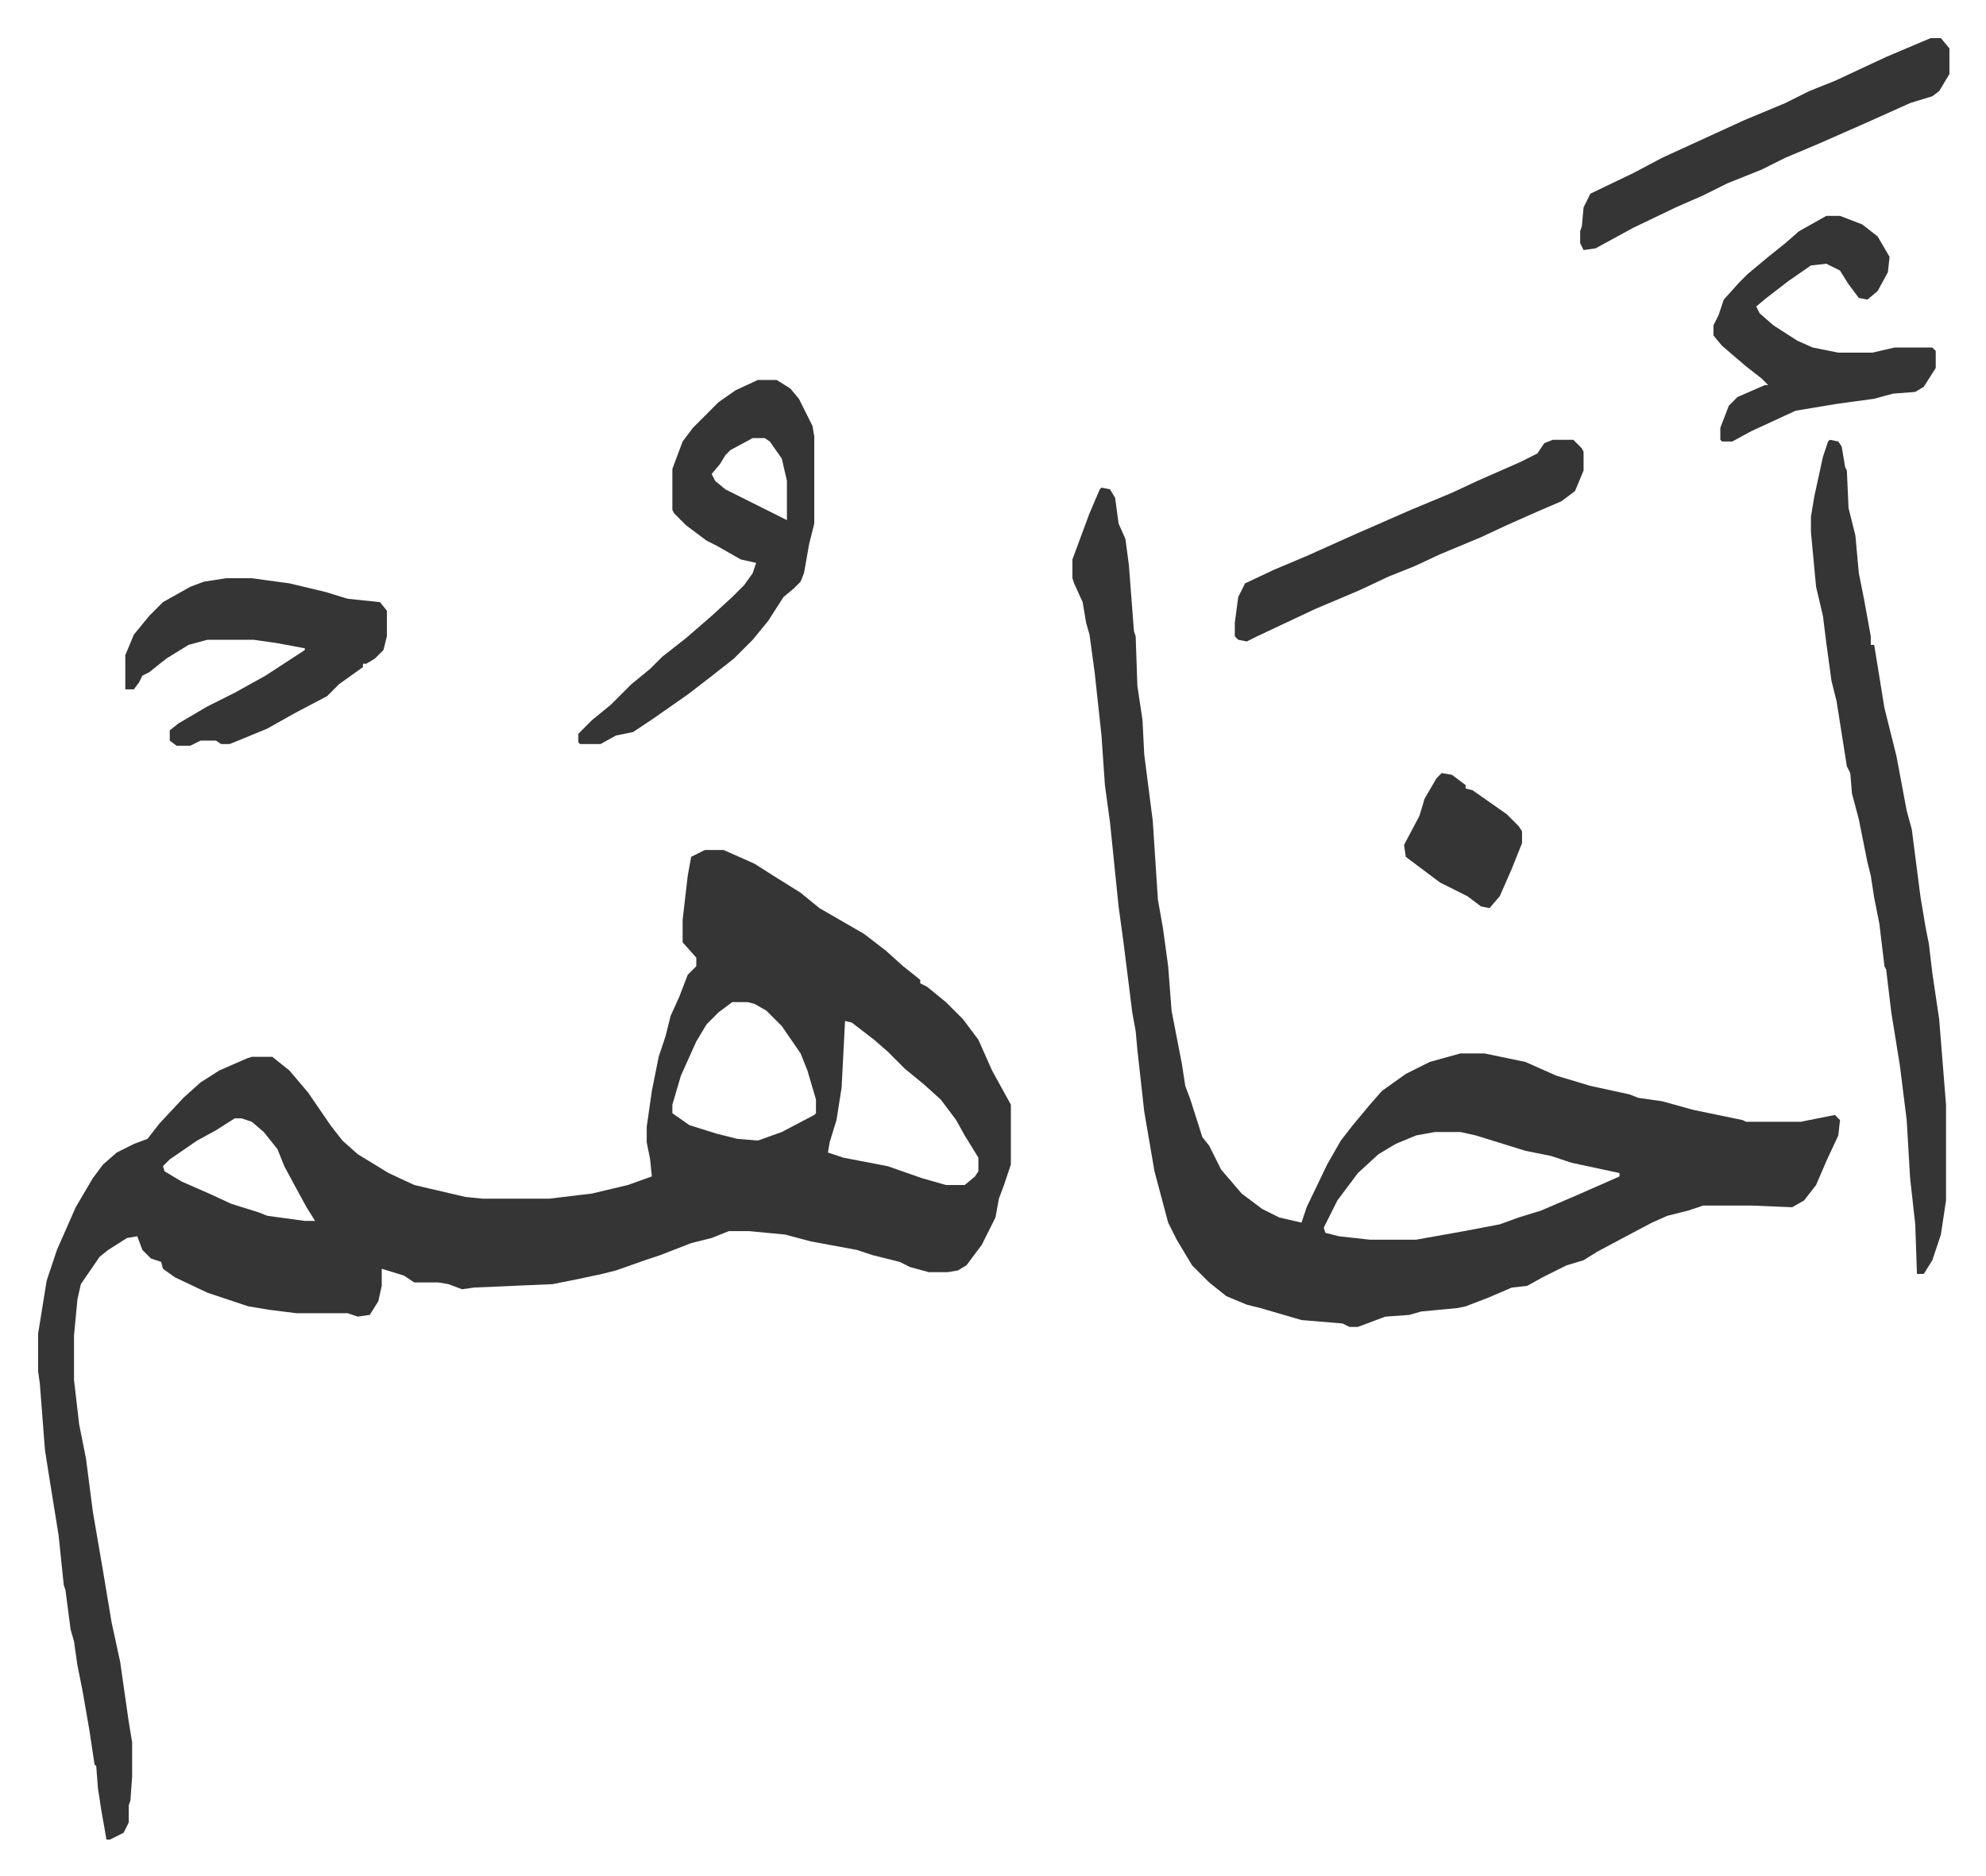
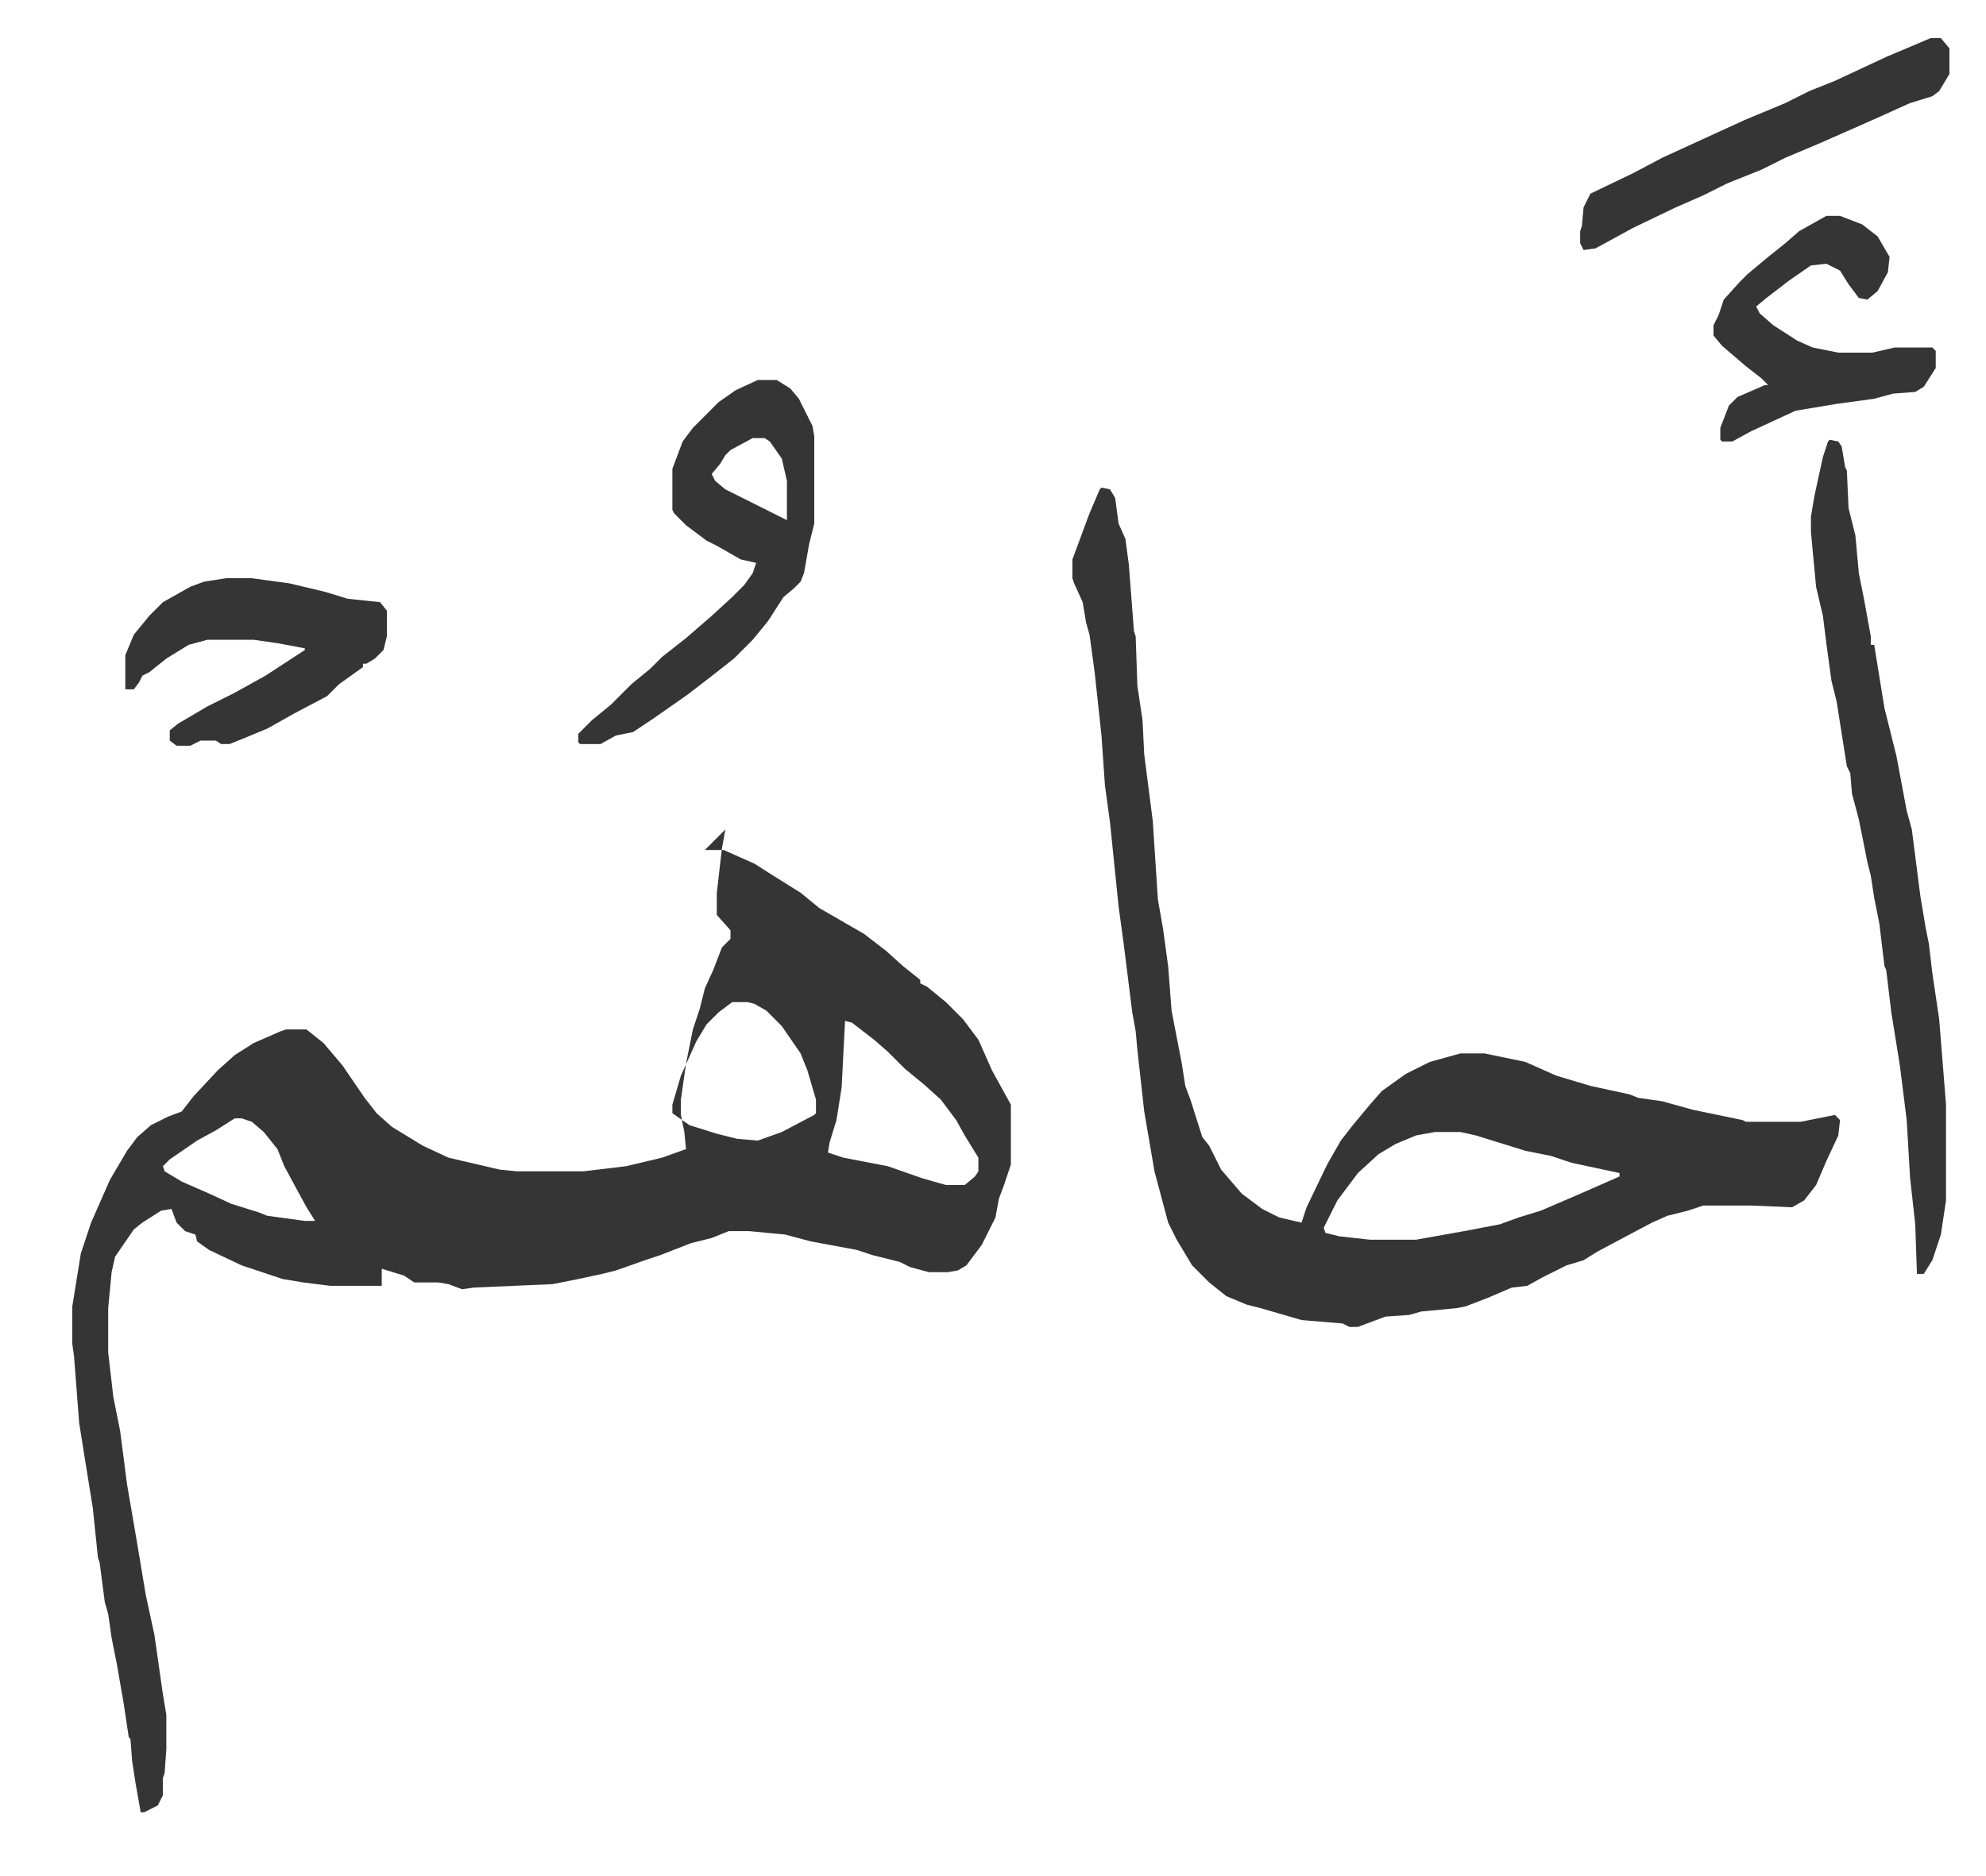
<svg xmlns="http://www.w3.org/2000/svg" viewBox="-22.3 217.7 1161.7 1097.7">
-   <path fill="#353535" id="rule_normal" d="M390 715h11l18 8 11 7 16 10 11 9 26 15 13 10 10 9 10 8v2l4 2 11 9 10 10 9 12 8 18 11 20v35l-4 12-3 8-2 11-8 16-9 12-5 3-6 1h-11l-11-3-6-3-16-4-9-3-27-5-15-4-21-2h-12l-10 4-12 3-18 7-9 3-17 6-8 2-14 3-15 3-46 2-7 1-8-3-6-1h-14l-6-4-13-4v10l-2 9-5 8-7 1-6-2h-30l-16-2-12-2-24-8-19-9-7-5-1-4-6-2-5-5-3-8-6 1-11 7-5 4-11 16-2 9-2 21v26l3 26 4 20 4 31 6 35 5 30 5 23 5 35 2 12v20l-1 14-1 3v10l-3 6-8 4h-2l-3-17-2-13-1-13-1-1-3-20-4-23-3-15-2-14-2-7-3-23-1-3-3-29-5-31-3-19-3-39-1-7v-22l5-31 6-18 11-25 10-17 6-8 8-7 10-5 8-3 7-9 14-15 10-9 11-7 16-7 3-1h12l10 8 11 13 13 19 7 9 9 8 18 11 15 7 30 7 10 1h39l25-3 21-5 14-5-1-10-2-10v-9l3-21 4-20 4-12 3-12 5-11 5-13 5-5v-5l-8-9v-13l3-26 2-11zm16 89-8 6-7 7-6 10-9 20-5 17v5l10 7 16 5 12 3 12 1 14-5 19-10 1-1v-8l-5-17-4-10-11-16-9-9-7-4-4-1zm66 11-2 39-3 19-4 13-1 6 9 3 26 5 20 7 14 4h11l6-5 2-3v-8l-8-13-5-9-9-12-10-9-11-9-10-10-8-7-13-10zm-357 57-11 7-11 6-16 11-4 4 1 3 10 6 16 7 13 6 16 5 5 2 22 3h6l-5-8-6-11-7-13-4-10-8-10-7-6-6-2zm507-369 5 1 3 5 2 15 4 9 2 15 3 39 1 3 1 29 3 20 1 20 5 39 3 46 3 17 3 22 2 26 6 31 2 13 3 8 7 22 4 5 7 14 12 14 12 9 10 5 13 3 3-9 12-25 8-14 7-9 10-12 7-8 14-10 14-7 18-5h14l24 5 18 8 20 6 23 5 5 2 14 2 18 5 29 6 2 1h32l10-2 10-2 3 3-1 9-7 15-6 14-7 9-7 4-24-1h-28l-9 3-12 3-9 4-17 9-15 8-8 5-10 3-14 7-9 5-9 1-14 6-13 5-5 1-21 2-7 2-14 1-16 6h-5l-4-2-24-2-24-7-8-2-12-5-10-8-10-10-9-15-5-10-8-30-6-35-4-36-1-11-2-11-5-40-3-22-5-49-3-22-2-29-4-37-3-22-2-7-2-12-5-11-1-3v-11l10-27 6-14zm195 377-11 2-12 5-10 6-12 11-6 8-6 8-8 16 1 3 8 2 18 2h27l28-5 21-4 11-4 13-4 21-9 25-11v-2l-28-6-12-4-15-3-29-9-9-2zm231-405 5 1 2 3 2 12 1 2 1 22 4 16 2 22 3 15 4 22v5h2l6 37 3 12 4 16 6 32 3 11 5 39 3 18 2 10 2 17 4 27 4 50v56l-3 20-5 15-5 8h-4l-1-29-3-27-2-34-4-32-5-31-3-25-1-2-3-25-3-15-2-13-2-8-5-25-4-15-1-12-2-4-6-38-3-12-3-22-2-16-4-17-3-32v-9l2-12 5-23 3-9zm-627-35h11l8 5 5 6 8 16 1 6v51l-3 12-3 17-2 5-4 4-6 5-9 14-9 11-11 11-14 11-13 10-20 14-12 8-10 2-9 5h-12l-1-1v-5l8-8 11-9 12-12 11-9 7-7 14-11 15-13 12-11 7-7 5-7 2-6-9-2-14-8-6-3-12-9-7-7-1-2v-24l6-16 6-8 15-15 10-7zm-3 34-13 7-3 3-3 5-5 6 2 4 6 5 16 8 16 8 4 2v-23l-3-13-7-10-3-2zm-308 82h15l22 3 21 5 13 4 19 2 4 5v15l-2 8-5 5-5 3h-2v2l-14 10-7 7-19 10-16 9-17 7-5 2h-5l-3-2h-9l-6 3h-8l-4-3v-6l5-4 17-10 16-8 18-10 23-15v-1l-16-3-14-2H99l-11 3-13 8-10 8-4 2-2 4-3 4h-5v-20l5-12 9-11 8-8 16-9 8-3zm936-212h8l13 5 9 7 7 12-1 9-6 11-6 5-5-1-6-8-5-8-8-4-9 1-13 9-13 10-6 5 2 4 8 7 14 9 9 4 15 3h20l13-3h22l2 2v10l-7 11-5 3-13 1-11 3-22 3-24 4-13 6-13 6-11 6h-6l-1-1v-7l5-13 5-5 16-7h2l-4-4-9-7-14-12-5-6v-6l3-6 3-9 9-10 5-5 12-10 10-8 8-7zm61-104h6l5 6v15l-6 10-4 3-13 4-20 9-9 4-25 11-19 8-14 7-20 8-14 7-16 7-25 12-22 12-7 1-2-4v-7l1-3 1-11 4-8 25-12 17-9 24-11 24-11 24-10 14-7 15-6 15-7 15-7z" />
-   <path fill="#353535" id="rule_normal" d="M886 475h12l5 5 1 2v11l-5 12-8 6-14 6-18 8-15 7-24 10-15 7-15 6-17 8-26 11-34 16-6 3-5-1-2-2v-8l2-15 4-8 17-8 19-8 29-13 32-14 24-10 15-7 25-11 10-5 4-6zm-65 195 6 1 8 6v2l4 1 20 14 7 7 2 3v7l-6 15-7 16-6 7-5-1-8-6-16-8-12-9-8-6-1-7 9-17 3-10 7-12z" />
+   <path fill="#353535" id="rule_normal" d="M390 715h11l18 8 11 7 16 10 11 9 26 15 13 10 10 9 10 8v2l4 2 11 9 10 10 9 12 8 18 11 20v35l-4 12-3 8-2 11-8 16-9 12-5 3-6 1h-11l-11-3-6-3-16-4-9-3-27-5-15-4-21-2h-12l-10 4-12 3-18 7-9 3-17 6-8 2-14 3-15 3-46 2-7 1-8-3-6-1h-14l-6-4-13-4v10h-30l-16-2-12-2-24-8-19-9-7-5-1-4-6-2-5-5-3-8-6 1-11 7-5 4-11 16-2 9-2 21v26l3 26 4 20 4 31 6 35 5 30 5 23 5 35 2 12v20l-1 14-1 3v10l-3 6-8 4h-2l-3-17-2-13-1-13-1-1-3-20-4-23-3-15-2-14-2-7-3-23-1-3-3-29-5-31-3-19-3-39-1-7v-22l5-31 6-18 11-25 10-17 6-8 8-7 10-5 8-3 7-9 14-15 10-9 11-7 16-7 3-1h12l10 8 11 13 13 19 7 9 9 8 18 11 15 7 30 7 10 1h39l25-3 21-5 14-5-1-10-2-10v-9l3-21 4-20 4-12 3-12 5-11 5-13 5-5v-5l-8-9v-13l3-26 2-11zm16 89-8 6-7 7-6 10-9 20-5 17v5l10 7 16 5 12 3 12 1 14-5 19-10 1-1v-8l-5-17-4-10-11-16-9-9-7-4-4-1zm66 11-2 39-3 19-4 13-1 6 9 3 26 5 20 7 14 4h11l6-5 2-3v-8l-8-13-5-9-9-12-10-9-11-9-10-10-8-7-13-10zm-357 57-11 7-11 6-16 11-4 4 1 3 10 6 16 7 13 6 16 5 5 2 22 3h6l-5-8-6-11-7-13-4-10-8-10-7-6-6-2zm507-369 5 1 3 5 2 15 4 9 2 15 3 39 1 3 1 29 3 20 1 20 5 39 3 46 3 17 3 22 2 26 6 31 2 13 3 8 7 22 4 5 7 14 12 14 12 9 10 5 13 3 3-9 12-25 8-14 7-9 10-12 7-8 14-10 14-7 18-5h14l24 5 18 8 20 6 23 5 5 2 14 2 18 5 29 6 2 1h32l10-2 10-2 3 3-1 9-7 15-6 14-7 9-7 4-24-1h-28l-9 3-12 3-9 4-17 9-15 8-8 5-10 3-14 7-9 5-9 1-14 6-13 5-5 1-21 2-7 2-14 1-16 6h-5l-4-2-24-2-24-7-8-2-12-5-10-8-10-10-9-15-5-10-8-30-6-35-4-36-1-11-2-11-5-40-3-22-5-49-3-22-2-29-4-37-3-22-2-7-2-12-5-11-1-3v-11l10-27 6-14zm195 377-11 2-12 5-10 6-12 11-6 8-6 8-8 16 1 3 8 2 18 2h27l28-5 21-4 11-4 13-4 21-9 25-11v-2l-28-6-12-4-15-3-29-9-9-2zm231-405 5 1 2 3 2 12 1 2 1 22 4 16 2 22 3 15 4 22v5h2l6 37 3 12 4 16 6 32 3 11 5 39 3 18 2 10 2 17 4 27 4 50v56l-3 20-5 15-5 8h-4l-1-29-3-27-2-34-4-32-5-31-3-25-1-2-3-25-3-15-2-13-2-8-5-25-4-15-1-12-2-4-6-38-3-12-3-22-2-16-4-17-3-32v-9l2-12 5-23 3-9zm-627-35h11l8 5 5 6 8 16 1 6v51l-3 12-3 17-2 5-4 4-6 5-9 14-9 11-11 11-14 11-13 10-20 14-12 8-10 2-9 5h-12l-1-1v-5l8-8 11-9 12-12 11-9 7-7 14-11 15-13 12-11 7-7 5-7 2-6-9-2-14-8-6-3-12-9-7-7-1-2v-24l6-16 6-8 15-15 10-7zm-3 34-13 7-3 3-3 5-5 6 2 4 6 5 16 8 16 8 4 2v-23l-3-13-7-10-3-2zm-308 82h15l22 3 21 5 13 4 19 2 4 5v15l-2 8-5 5-5 3h-2v2l-14 10-7 7-19 10-16 9-17 7-5 2h-5l-3-2h-9l-6 3h-8l-4-3v-6l5-4 17-10 16-8 18-10 23-15v-1l-16-3-14-2H99l-11 3-13 8-10 8-4 2-2 4-3 4h-5v-20l5-12 9-11 8-8 16-9 8-3zm936-212h8l13 5 9 7 7 12-1 9-6 11-6 5-5-1-6-8-5-8-8-4-9 1-13 9-13 10-6 5 2 4 8 7 14 9 9 4 15 3h20l13-3h22l2 2v10l-7 11-5 3-13 1-11 3-22 3-24 4-13 6-13 6-11 6h-6l-1-1v-7l5-13 5-5 16-7h2l-4-4-9-7-14-12-5-6v-6l3-6 3-9 9-10 5-5 12-10 10-8 8-7zm61-104h6l5 6v15l-6 10-4 3-13 4-20 9-9 4-25 11-19 8-14 7-20 8-14 7-16 7-25 12-22 12-7 1-2-4v-7l1-3 1-11 4-8 25-12 17-9 24-11 24-11 24-10 14-7 15-6 15-7 15-7z" />
</svg>